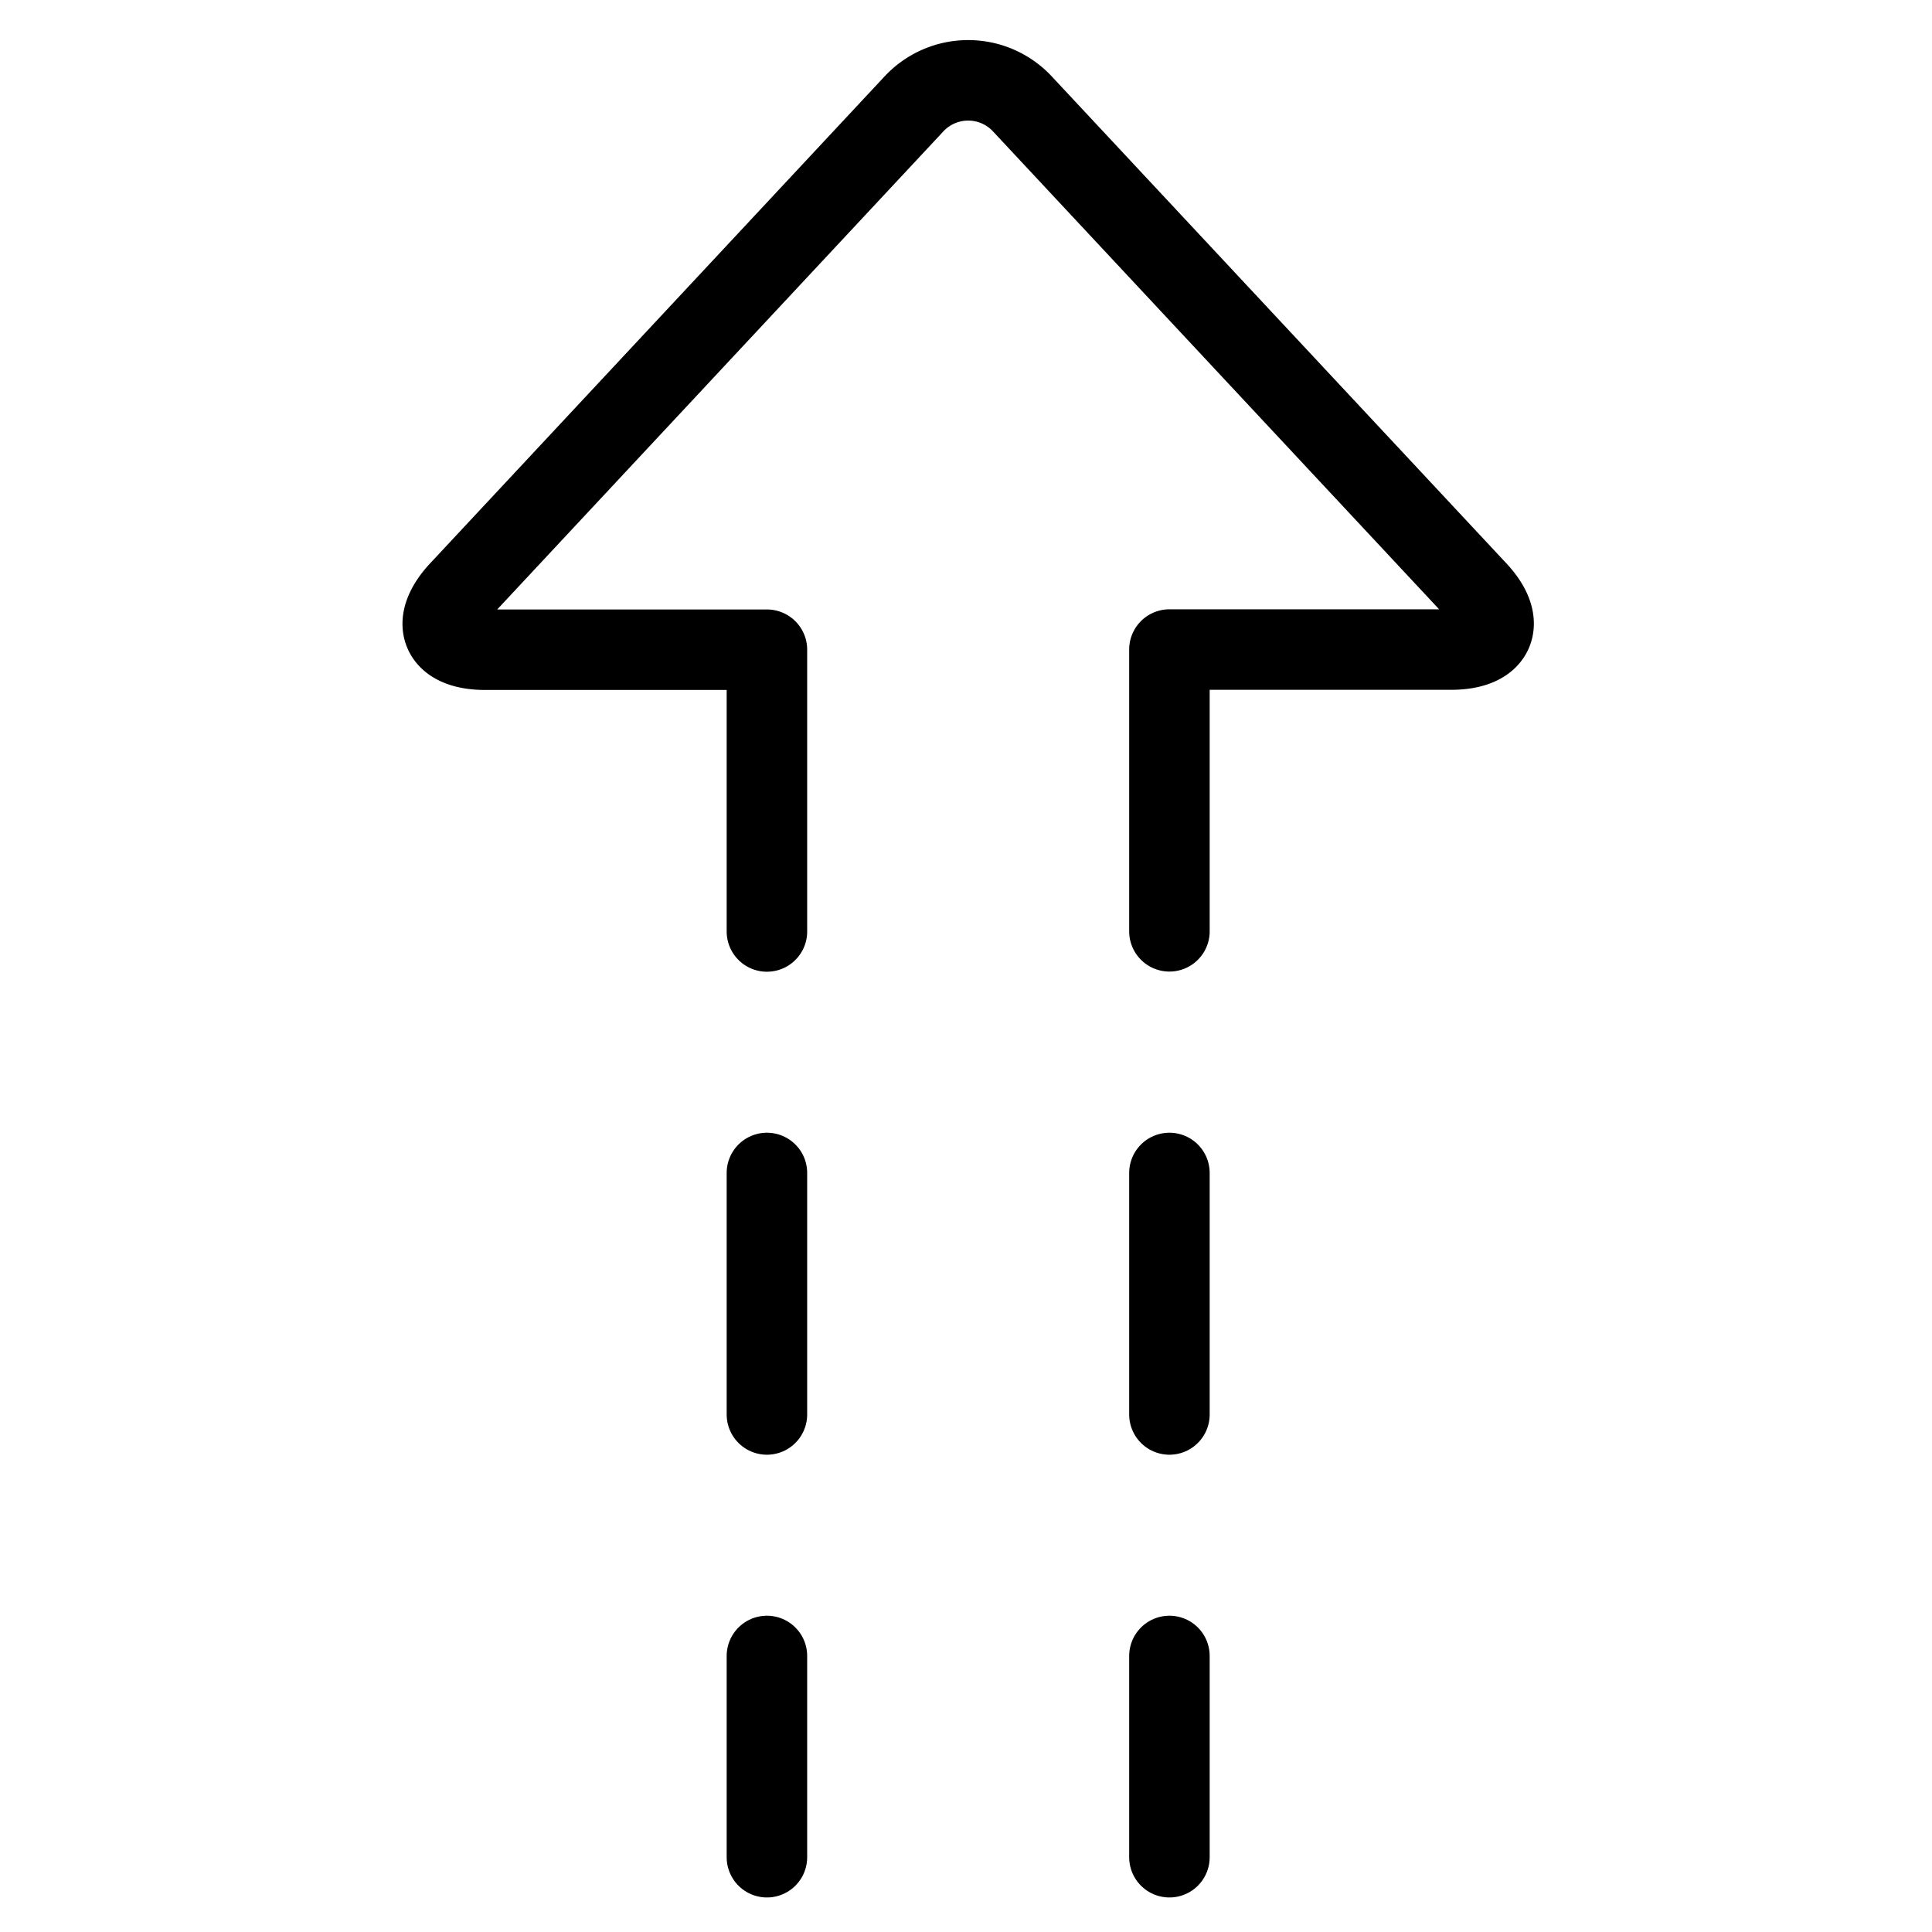
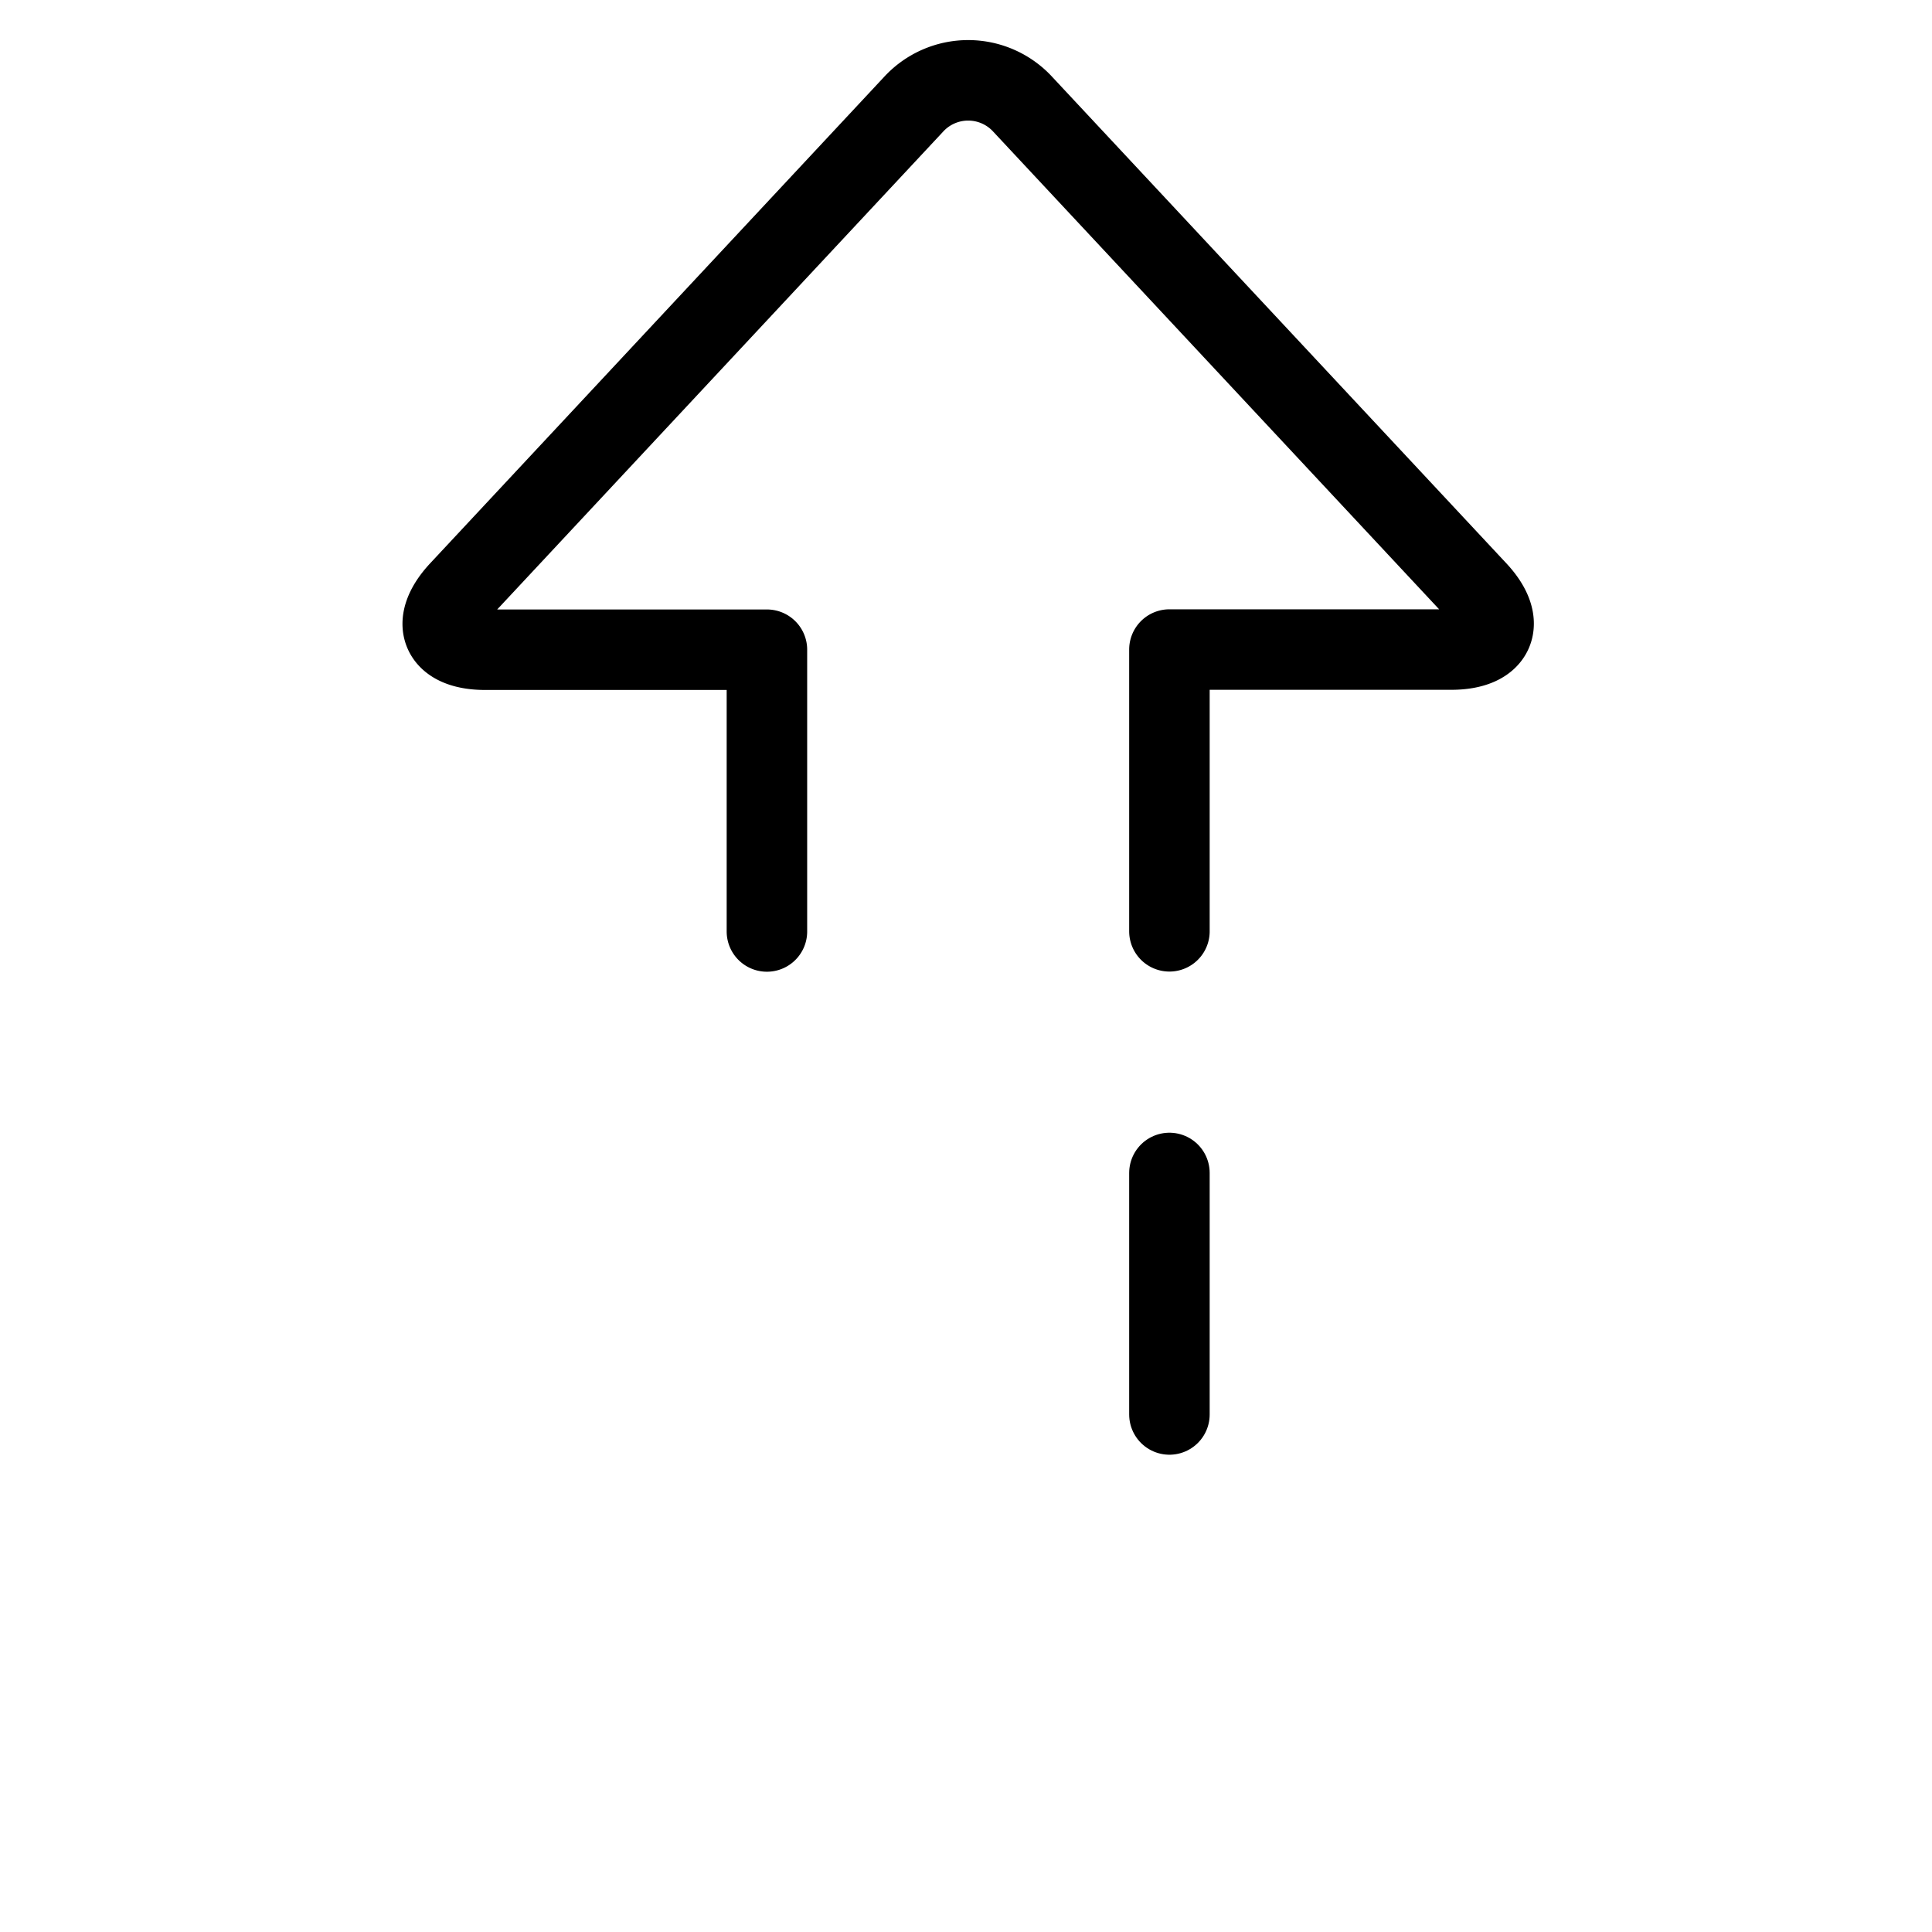
<svg xmlns="http://www.w3.org/2000/svg" viewBox="0 0 24 24">
  <g transform="matrix(1,0,0,1,0,0)">
    <path d="M9.527,11.571v-3.5h-3.5c-.55,0-.693-.329-.318-.732L11.345,1.3a.921.921,0,0,1,1.364,0l5.636,6.037c.375.4.232.732-.318.732h-3.5v3.5" fill="none" stroke="#000000" stroke-linecap="round" stroke-linejoin="round" />
-     <path d="M9.527 14.571L9.527 17.571" fill="none" stroke="#000000" stroke-linecap="round" stroke-linejoin="round" />
    <path d="M14.527 14.571L14.527 17.571" fill="none" stroke="#000000" stroke-linecap="round" stroke-linejoin="round" />
-     <path d="M9.527 20.571L9.527 23.071" fill="none" stroke="#000000" stroke-linecap="round" stroke-linejoin="round" />
-     <path d="M14.527 20.571L14.527 23.071" fill="none" stroke="#000000" stroke-linecap="round" stroke-linejoin="round" />
  </g>
</svg>